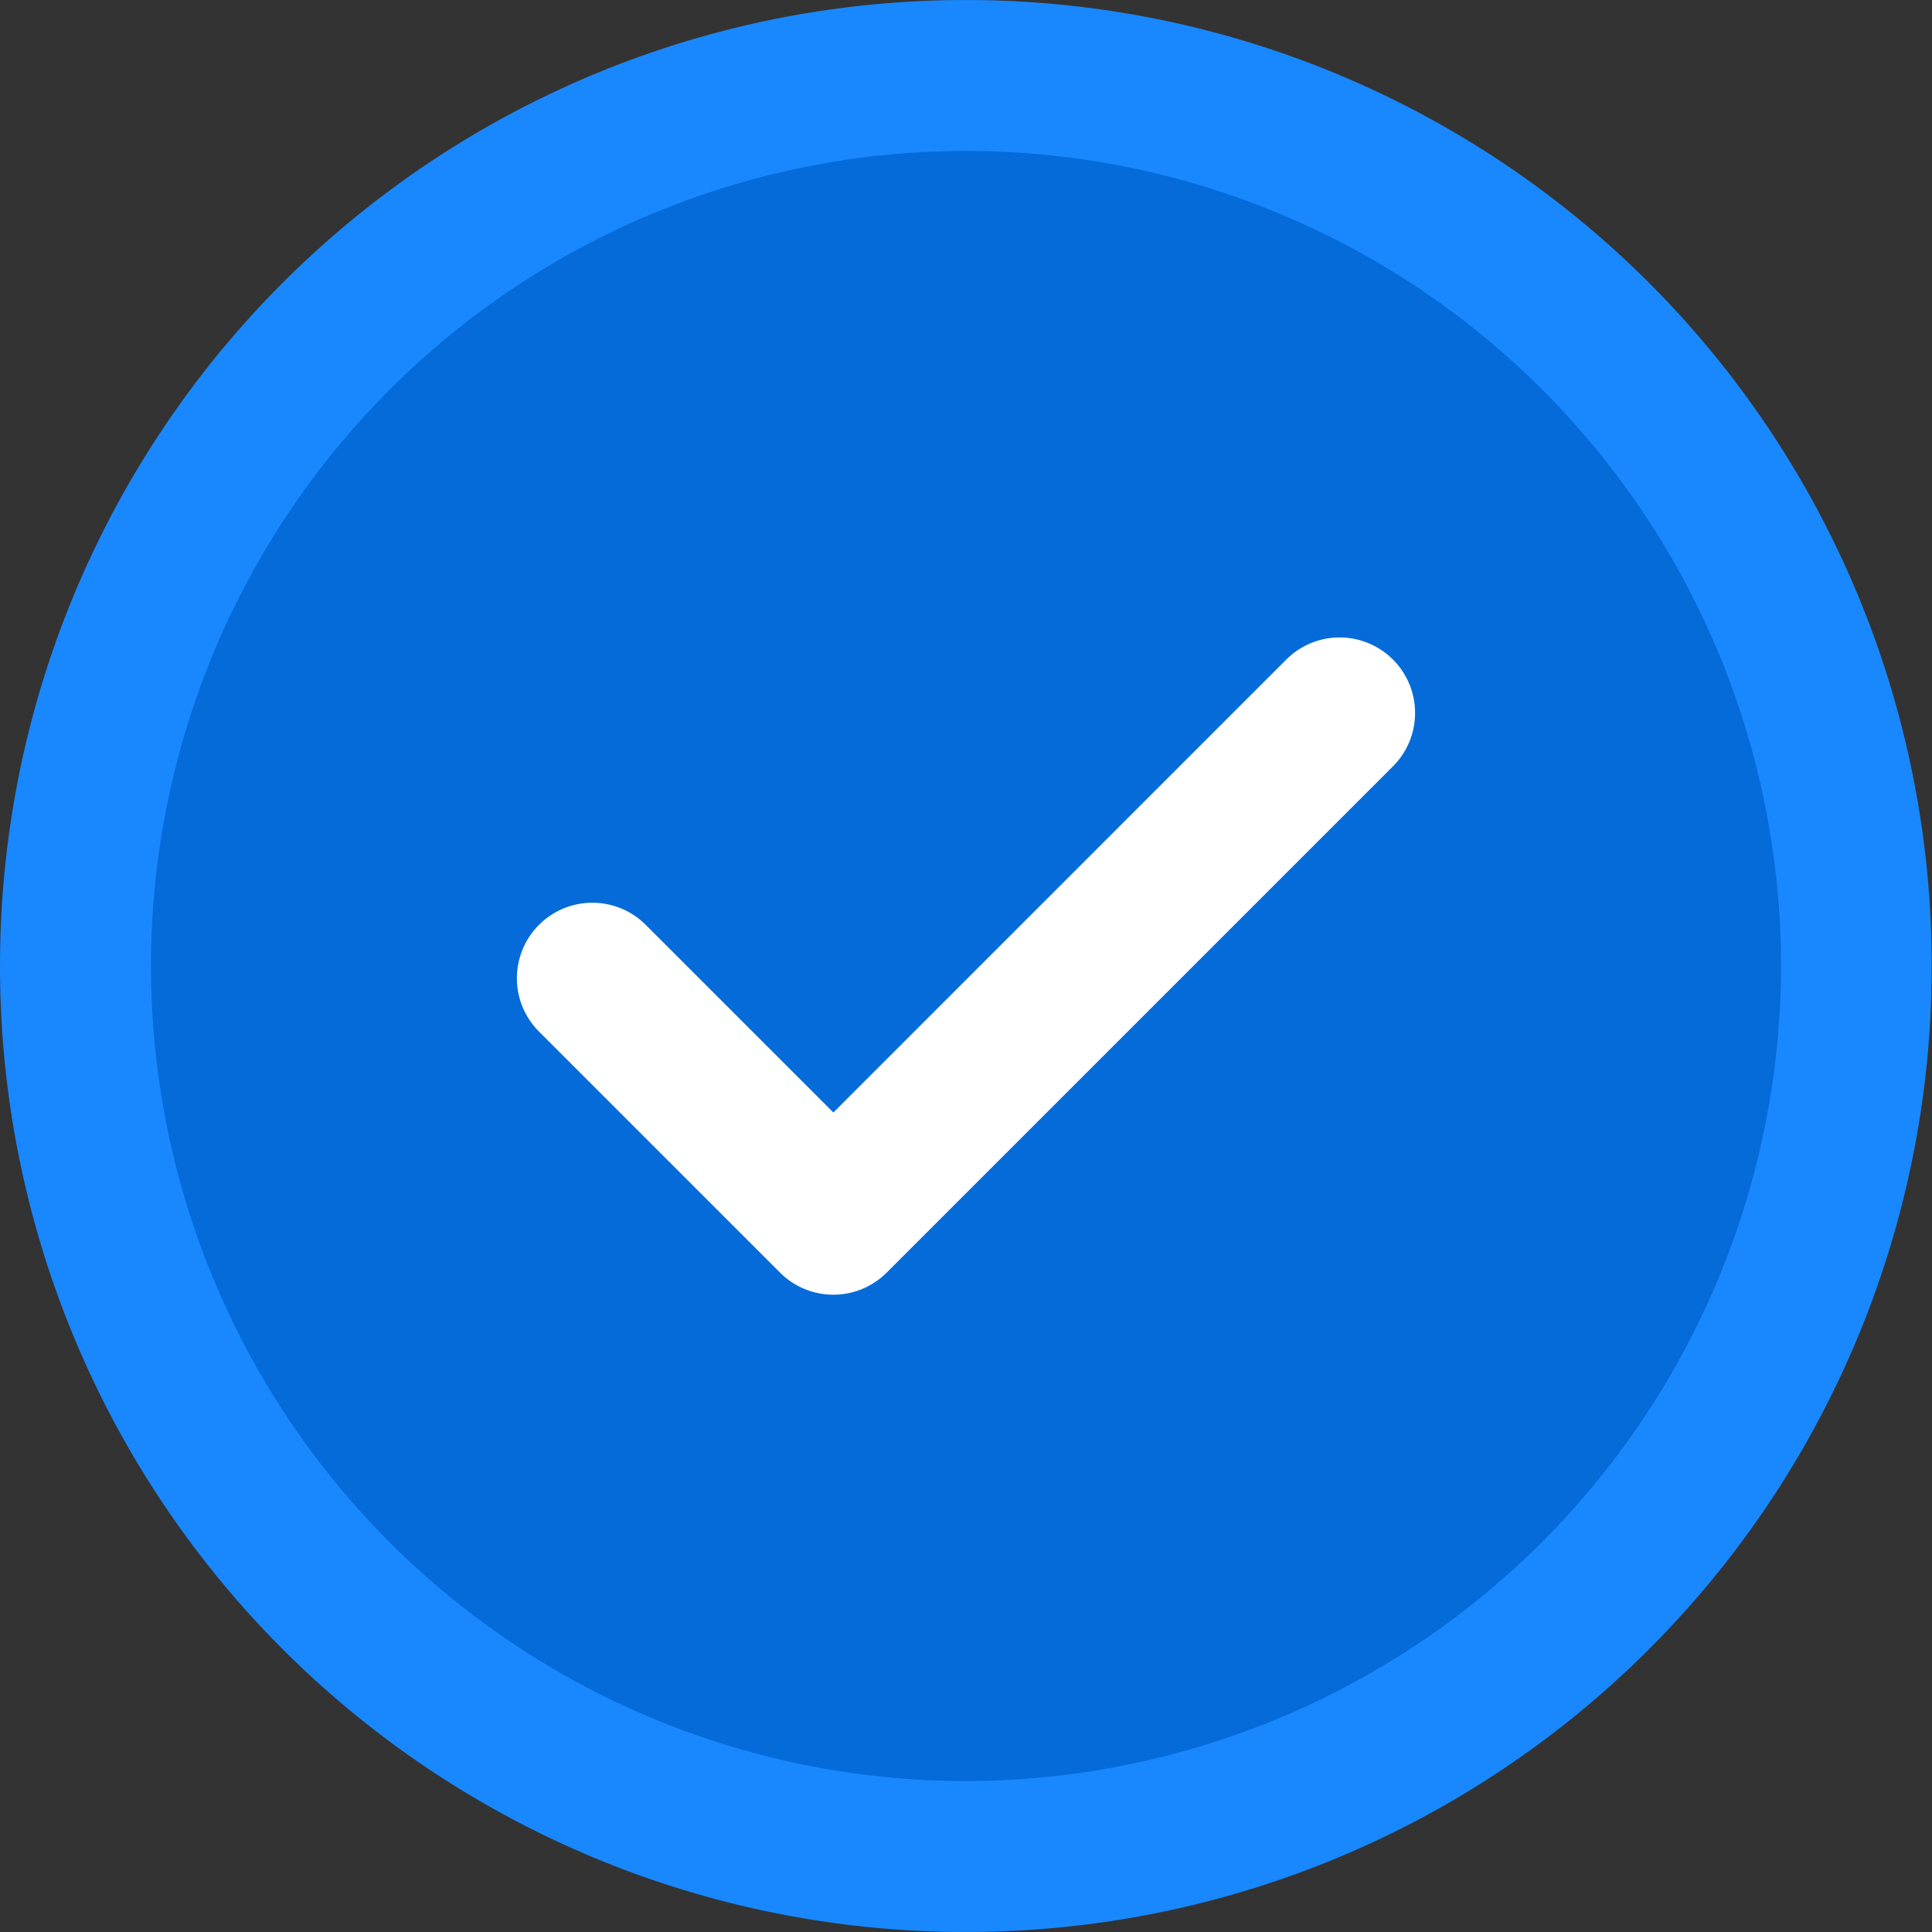
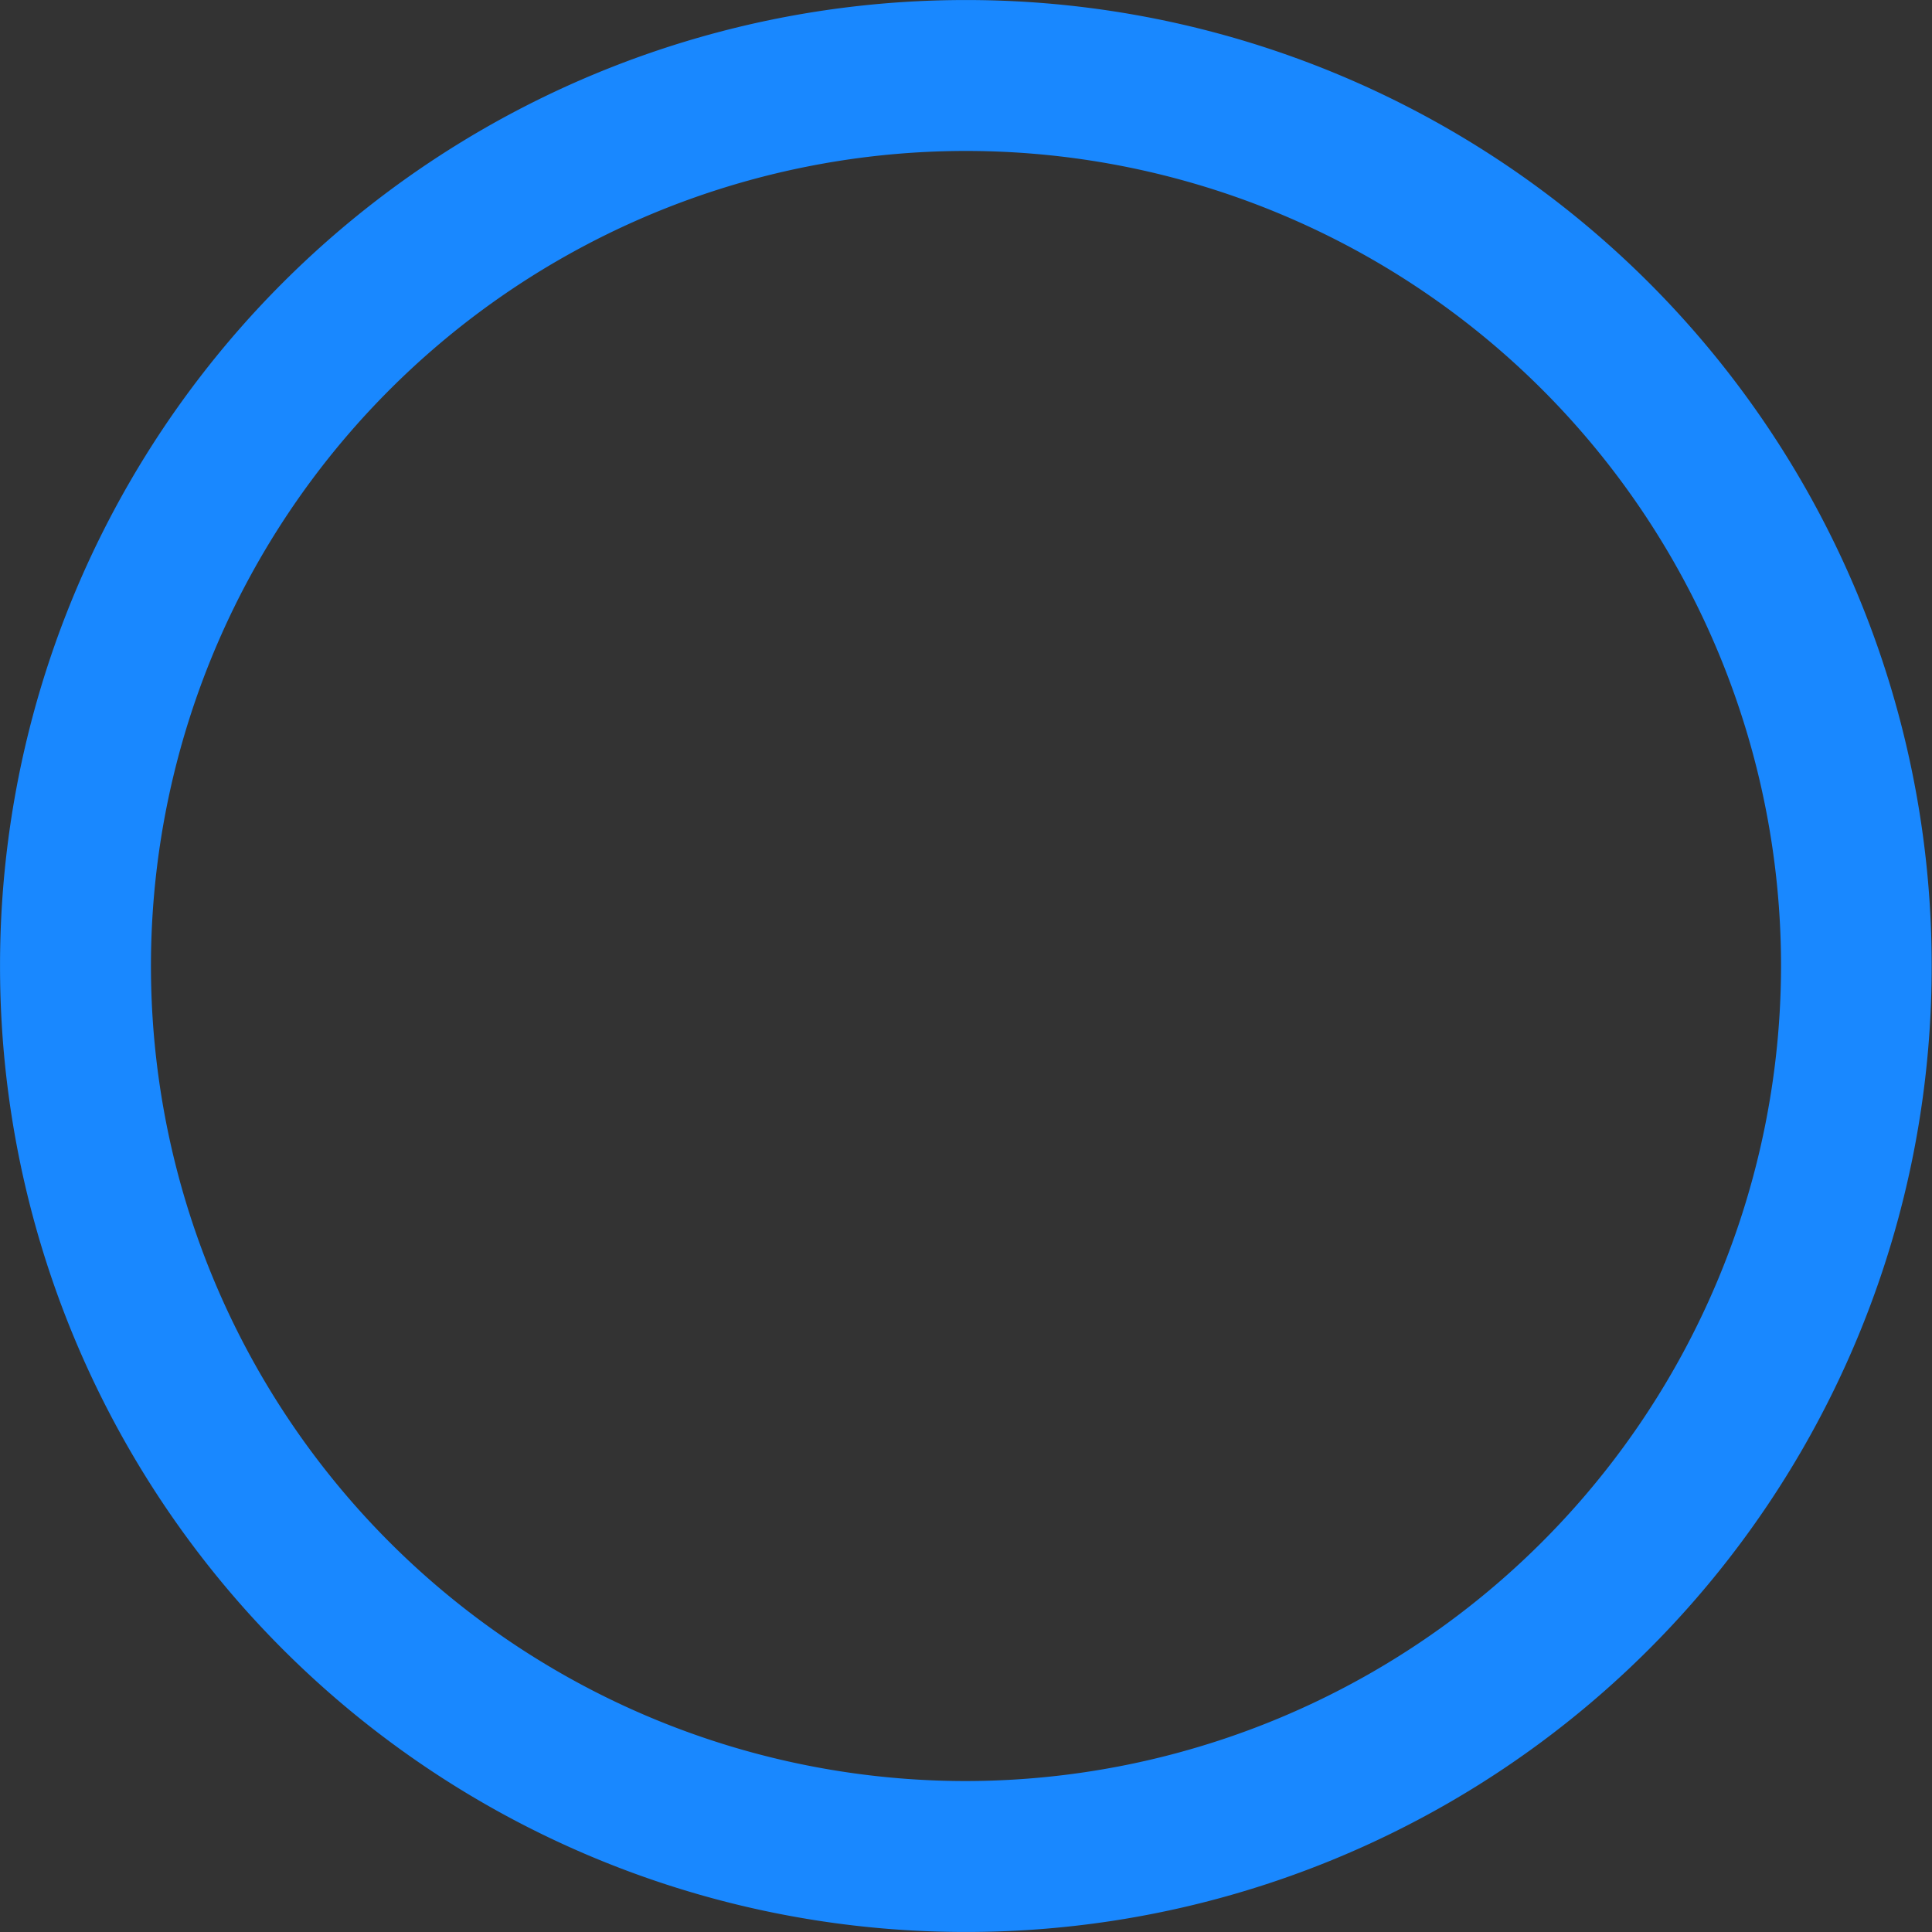
<svg xmlns="http://www.w3.org/2000/svg" width="54.688" height="54.688">
  <rect width="100%" height="100%" fill="#333333" stroke="none" />
-   <path fill="#046bd9" fill-rule="evenodd" d="M27.344 1.626A25.7 25.7 0 0 0 1.626 27.344a25.7 25.7 0 0 0 25.681 25.718h.074a25.7 25.7 0 0 0 25.681-25.673v-.09A25.7 25.7 0 0 0 27.344 1.626" data-name="Shape 2 copy" />
  <path fill="#1988ff" fill-rule="evenodd" d="M27.344 50.415a23.071 23.071 0 1 1 23.071-23.071 23.1 23.1 0 0 1-23.071 23.071m0-50.414A27.323 27.323 0 0 0 .001 27.344a27.323 27.323 0 0 0 27.3 27.343h.078a27.323 27.323 0 0 0 27.3-27.295v-.1A27.323 27.323 0 0 0 27.344.001" />
-   <path fill="#fff" fill-rule="evenodd" d="M37.921 18.044a2.131 2.131 0 0 0-1.511.626L23.59 31.491l-5.312-5.312a2.136 2.136 0 0 0-3.021 3.021l6.822 6.822a2.135 2.135 0 0 0 3.021 0l14.331-14.331a2.137 2.137 0 0 0-1.51-3.647" data-name="Shape 2 copy 2" />
</svg>